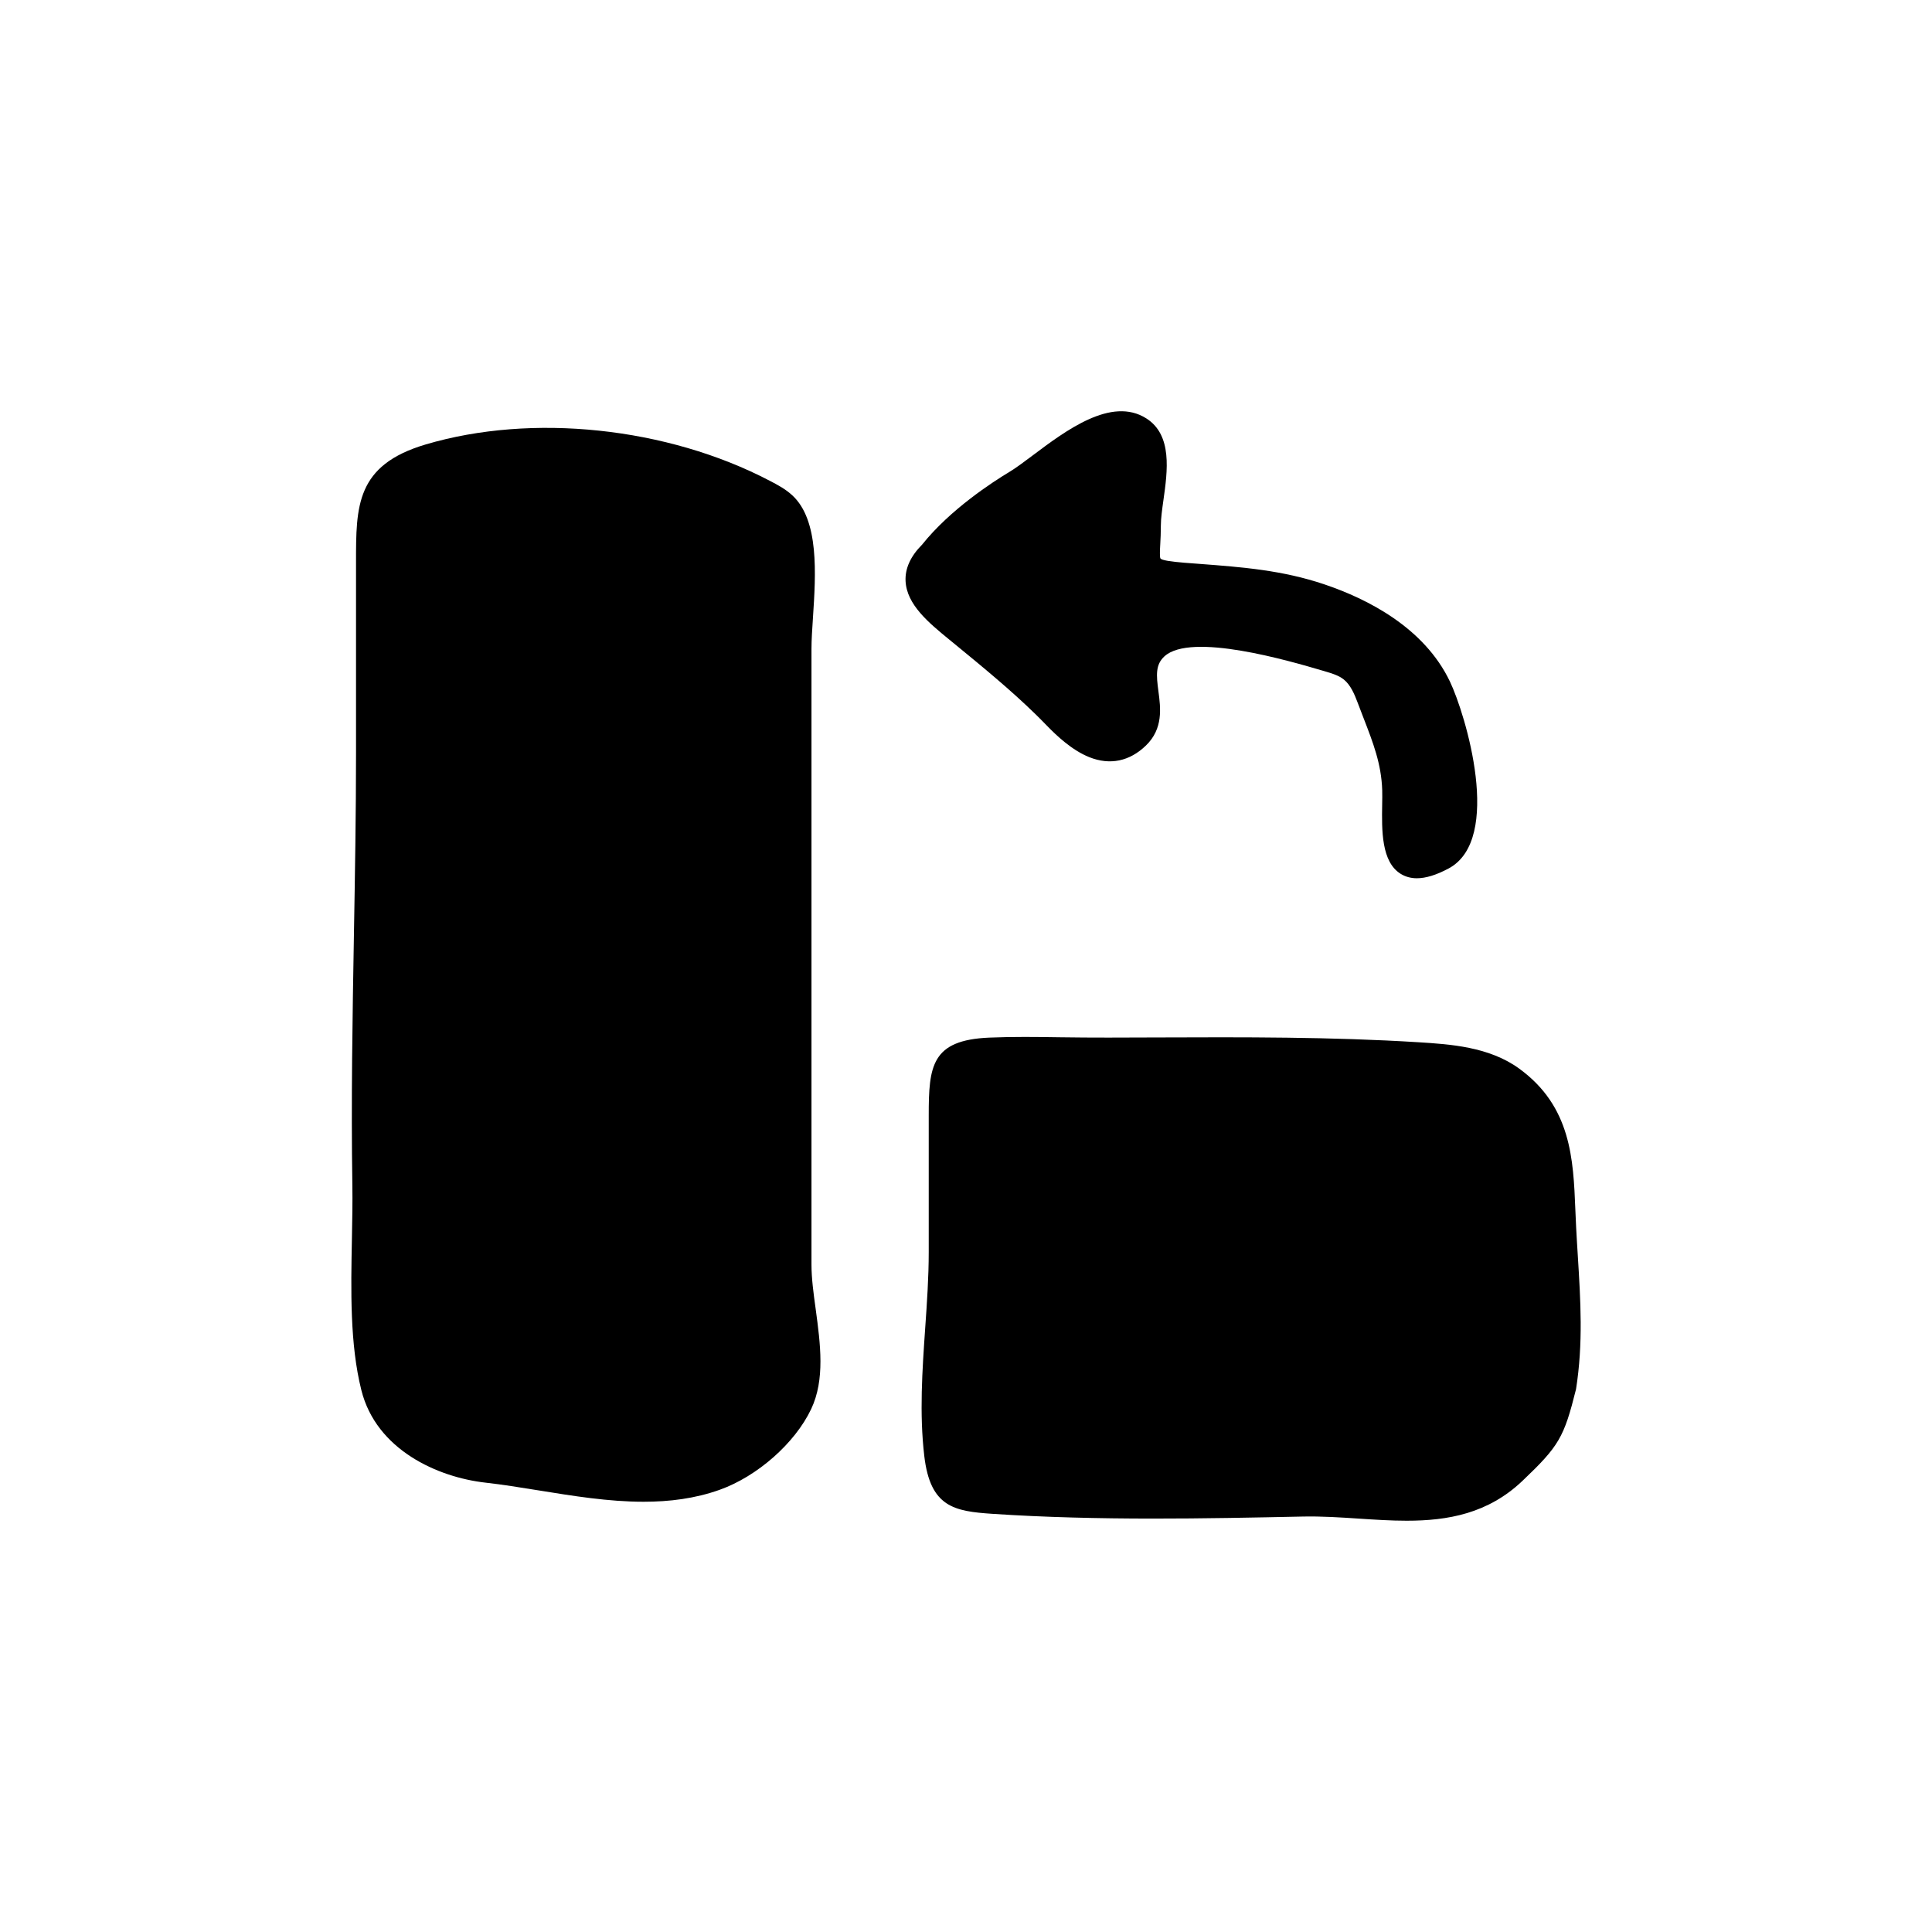
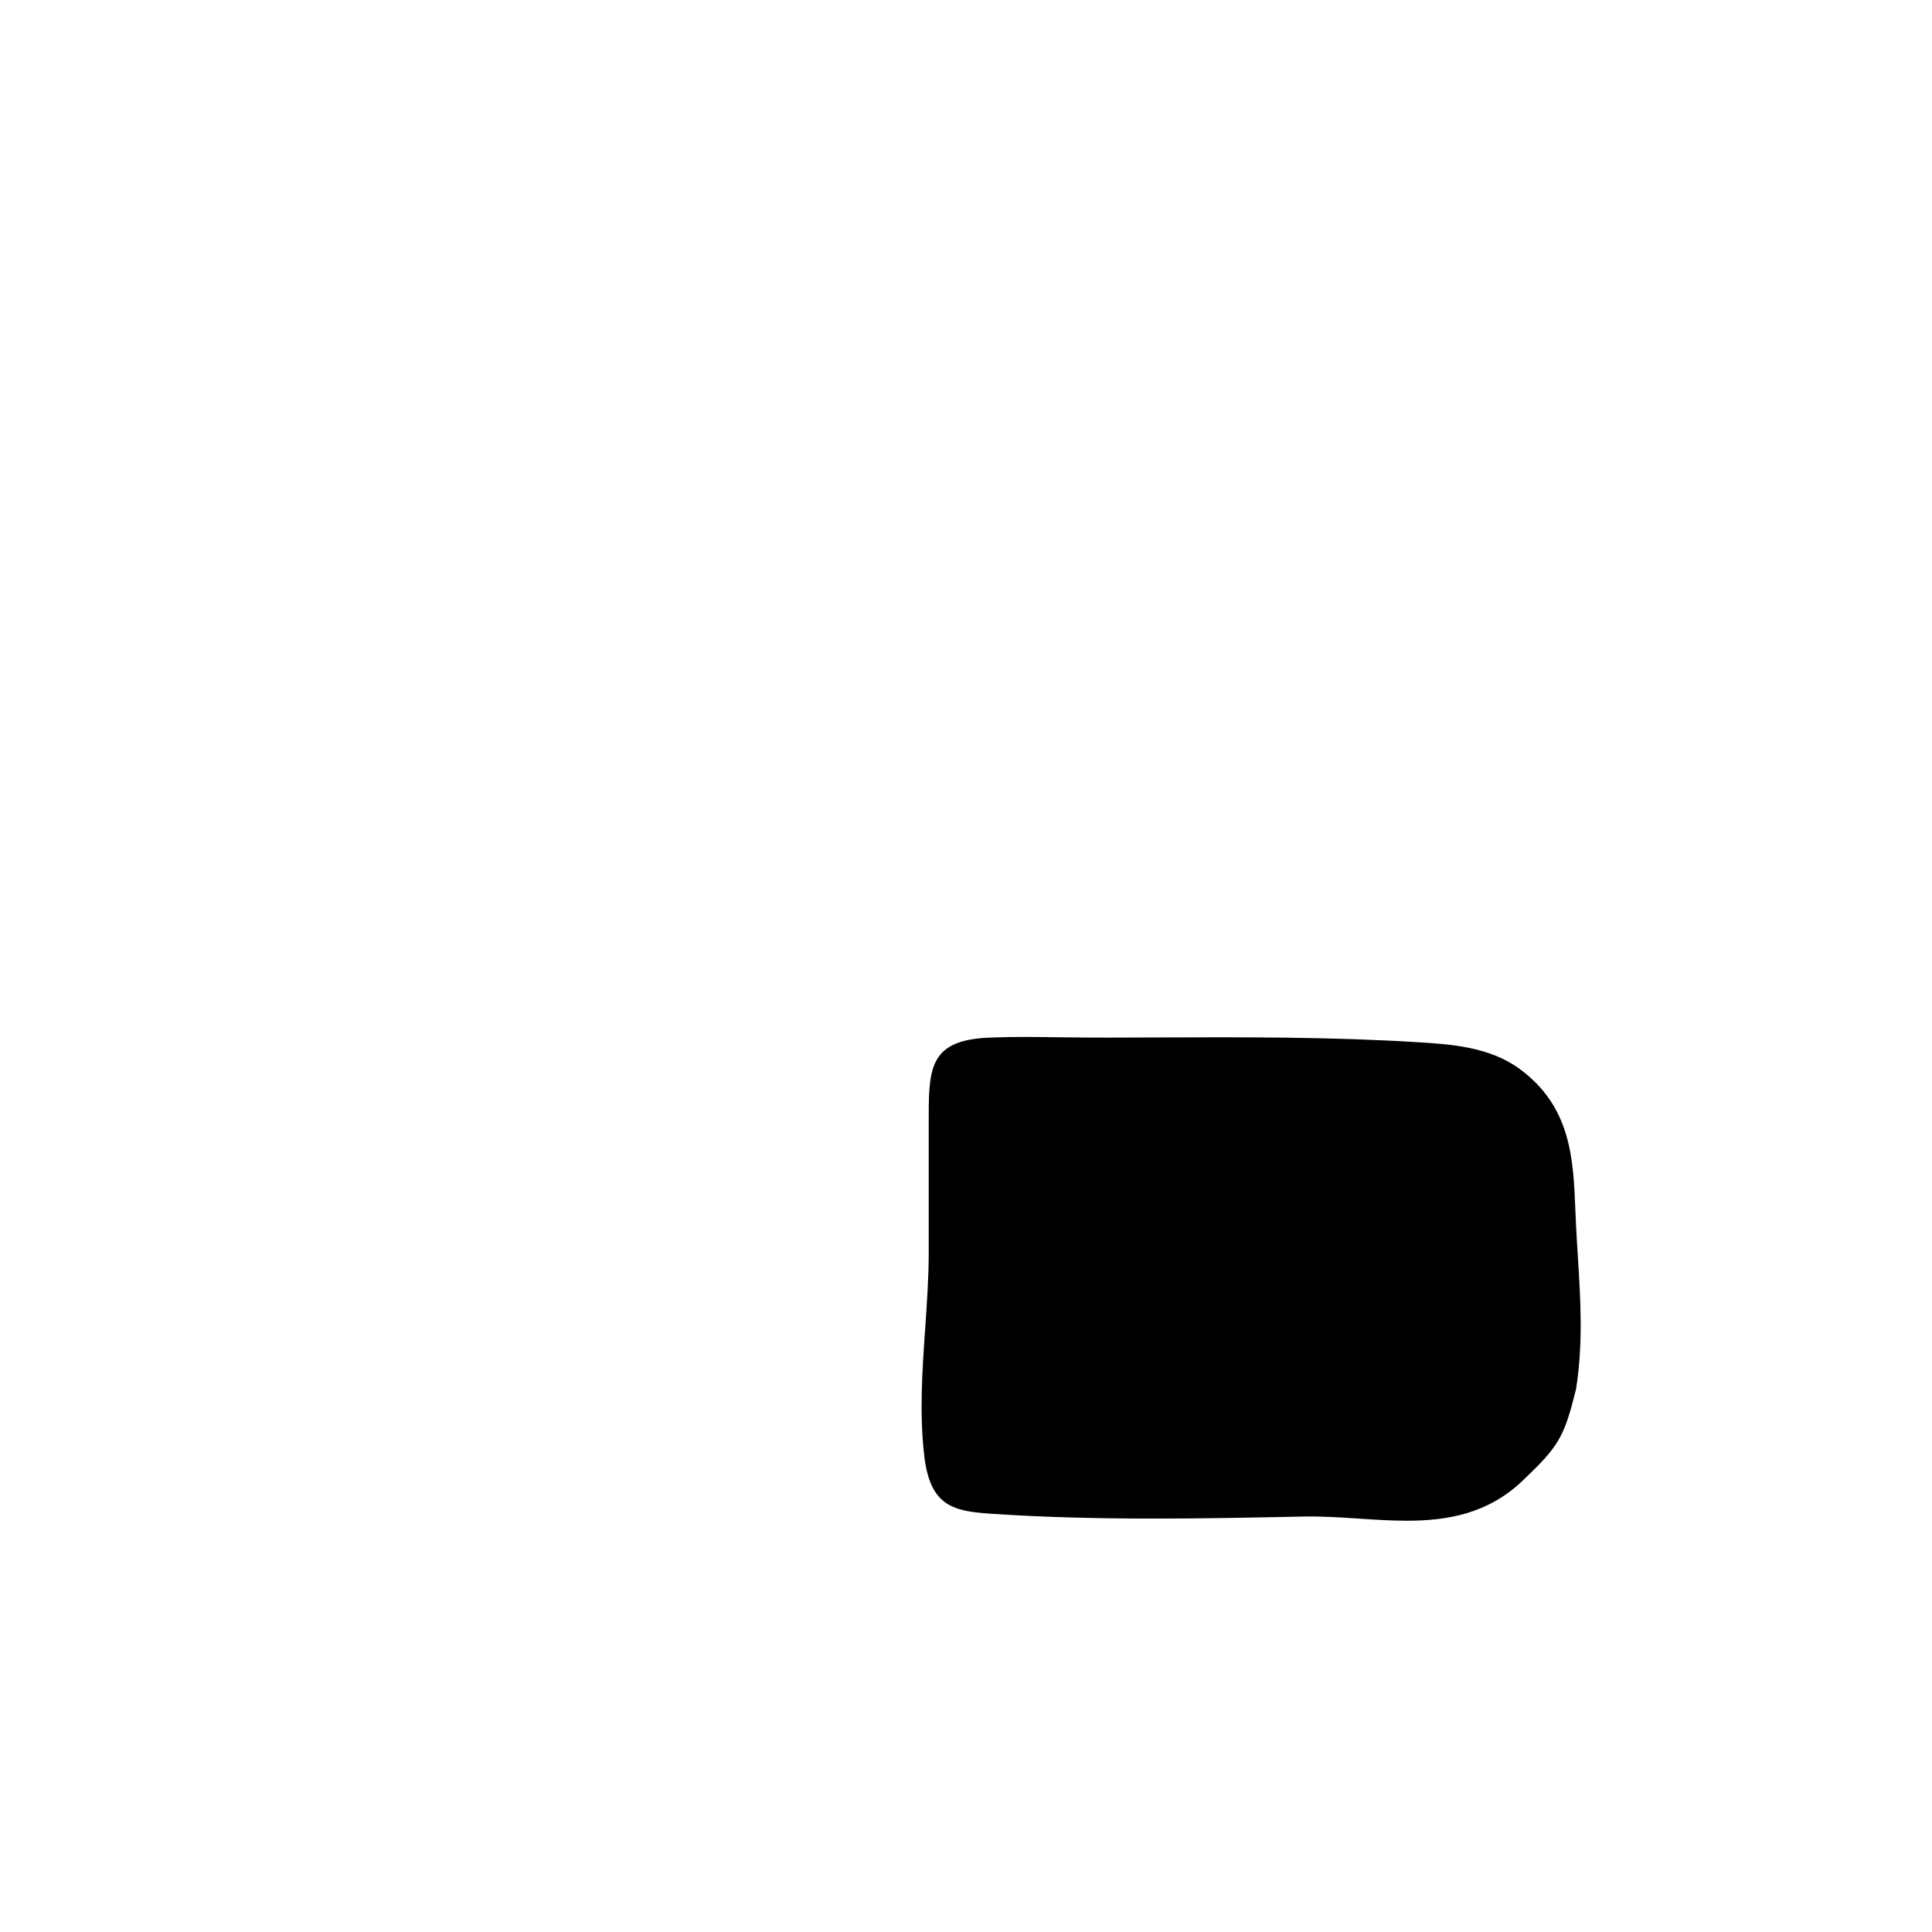
<svg xmlns="http://www.w3.org/2000/svg" fill="#000000" width="800px" height="800px" version="1.1" viewBox="144 144 512 512">
  <g>
-     <path d="m359.05 479.15v-163.18c0-2.379 0.191-5.231 0.395-8.305 0.75-11.504 1.688-25.816-5.496-32.414-1.832-1.688-3.934-2.785-5.969-3.848-27.207-14.219-63.008-17.98-91.203-9.609-18.449 5.477-18.438 16.309-18.426 31.309v50.375c0 16.031-0.281 32.336-0.555 48.105-0.379 21.793-0.766 44.332-0.418 66.52 0.07 4.465-0.02 9.219-0.117 14.102-0.273 13.77-0.551 28.008 2.5 40.195 3.953 15.82 20.207 23.094 32.93 24.52 4.469 0.504 9.07 1.246 13.941 2.031 9.25 1.5 18.676 3.027 27.926 3.027 6.867 0 13.633-0.84 20.152-3.164 9.984-3.559 19.957-12.348 24.25-21.383 3.723-7.84 2.449-17.285 1.219-26.418-0.59-4.246-1.129-8.25-1.129-11.863z" />
    <path d="m562.13 476.7c-0.152-2.445-0.309-4.902-0.434-7.387-0.086-1.578-0.145-3.152-0.211-4.715-0.543-13.461-1.109-27.387-14.895-37.414-7.984-5.809-18.359-6.453-26.691-6.977-23.141-1.445-46.613-1.355-69.328-1.27-8.594 0.039-17.109 0.082-25.676-0.047-6.141-0.09-12.488-0.176-18.723 0.09-15.332 0.648-16.047 7.516-16.047 20.625v36.199c0 6.648-0.473 13.527-0.938 20.172-0.77 11.129-1.566 22.641-0.238 33.91 1.594 13.523 7.914 14.621 18.098 15.301 27.938 1.859 56.801 1.246 82.262 0.715 4.926-0.105 9.965 0.23 14.848 0.551 4.195 0.277 8.43 0.555 12.629 0.555 10.902 0 21.562-1.883 30.688-10.57 9.672-9.215 11-11.461 14.191-24.289 1.918-12.137 1.211-23.465 0.465-35.449z" />
-     <path d="m395.47 313.42 1.773 1.449c7.188 5.894 14.621 11.992 21.281 18.504 0.953 0.938 1.891 1.875 2.812 2.832 2.66 2.75 6.731 6.613 11.367 8.465 5.465 2.168 10.652 1.094 14.992-3.109 4.613-4.473 3.883-9.949 3.301-14.348-0.574-4.312-0.805-7.062 1.582-9.266 7.043-6.469 33.191 1.211 41.781 3.738l0.695 0.203c2.082 0.609 3.777 1.152 5.059 2.18 1.809 1.438 2.856 3.953 3.699 6.195 0.508 1.367 1.027 2.699 1.535 4.016 2.539 6.539 4.731 12.184 4.953 19.141 0.035 1.125 0.012 2.422-0.012 3.828-0.109 6.762-0.246 15.18 4.949 18.355 1.25 0.754 2.656 1.145 4.242 1.145 2.383 0 5.176-0.863 8.414-2.594 14.504-7.754 4.488-40.844 0.363-49.516-6.816-14.312-21.844-21.914-33.25-25.766-11.148-3.769-21.773-4.574-33.031-5.43l-4.121-0.312c-3.84-0.312-5.965-0.684-6.309-1.113-0.25-0.348-0.152-2.266-0.066-3.812 0.074-1.375 0.16-3.023 0.16-4.984 0-1.84 0.332-4.207 0.684-6.711 1.078-7.668 2.422-17.215-4.539-21.629-9.23-5.871-21.285 3.184-30.078 9.785-2.312 1.734-4.5 3.371-6.16 4.367-4.488 2.695-15.742 9.984-23.16 19.277-3.09 3.098-4.57 6.359-4.402 9.691 0.305 6.246 6.18 11.066 11.484 15.418z" />
  </g>
</svg>